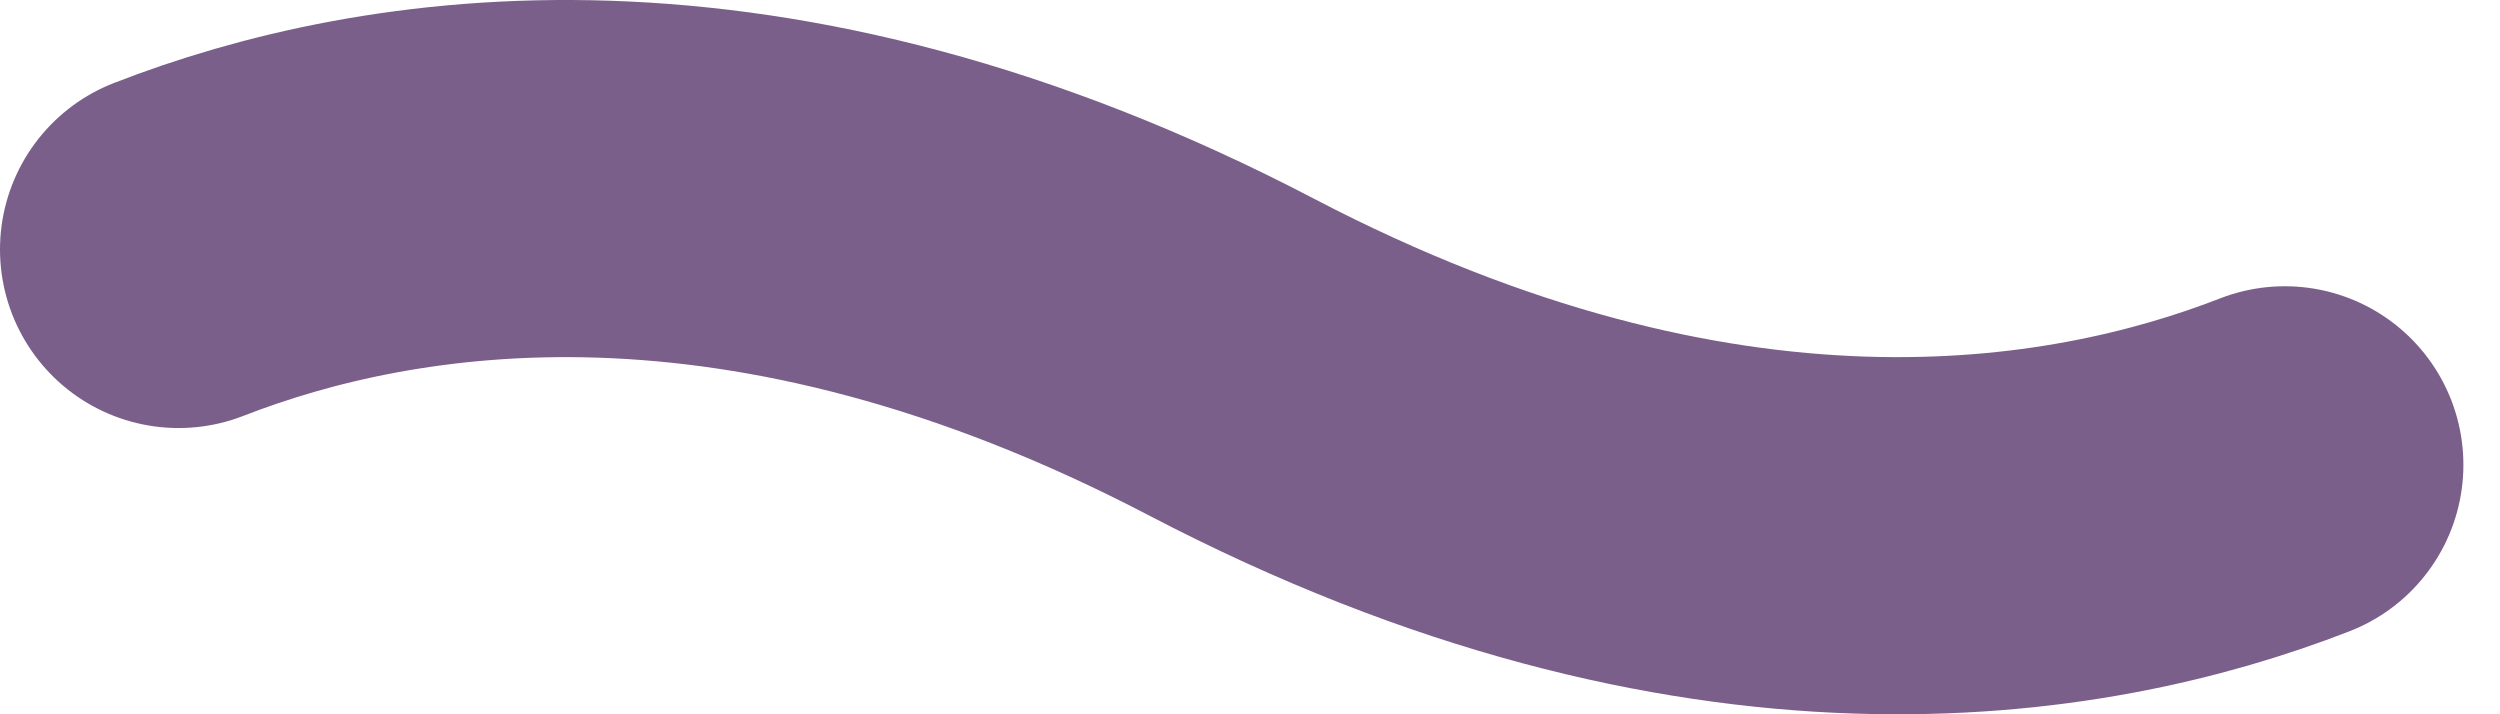
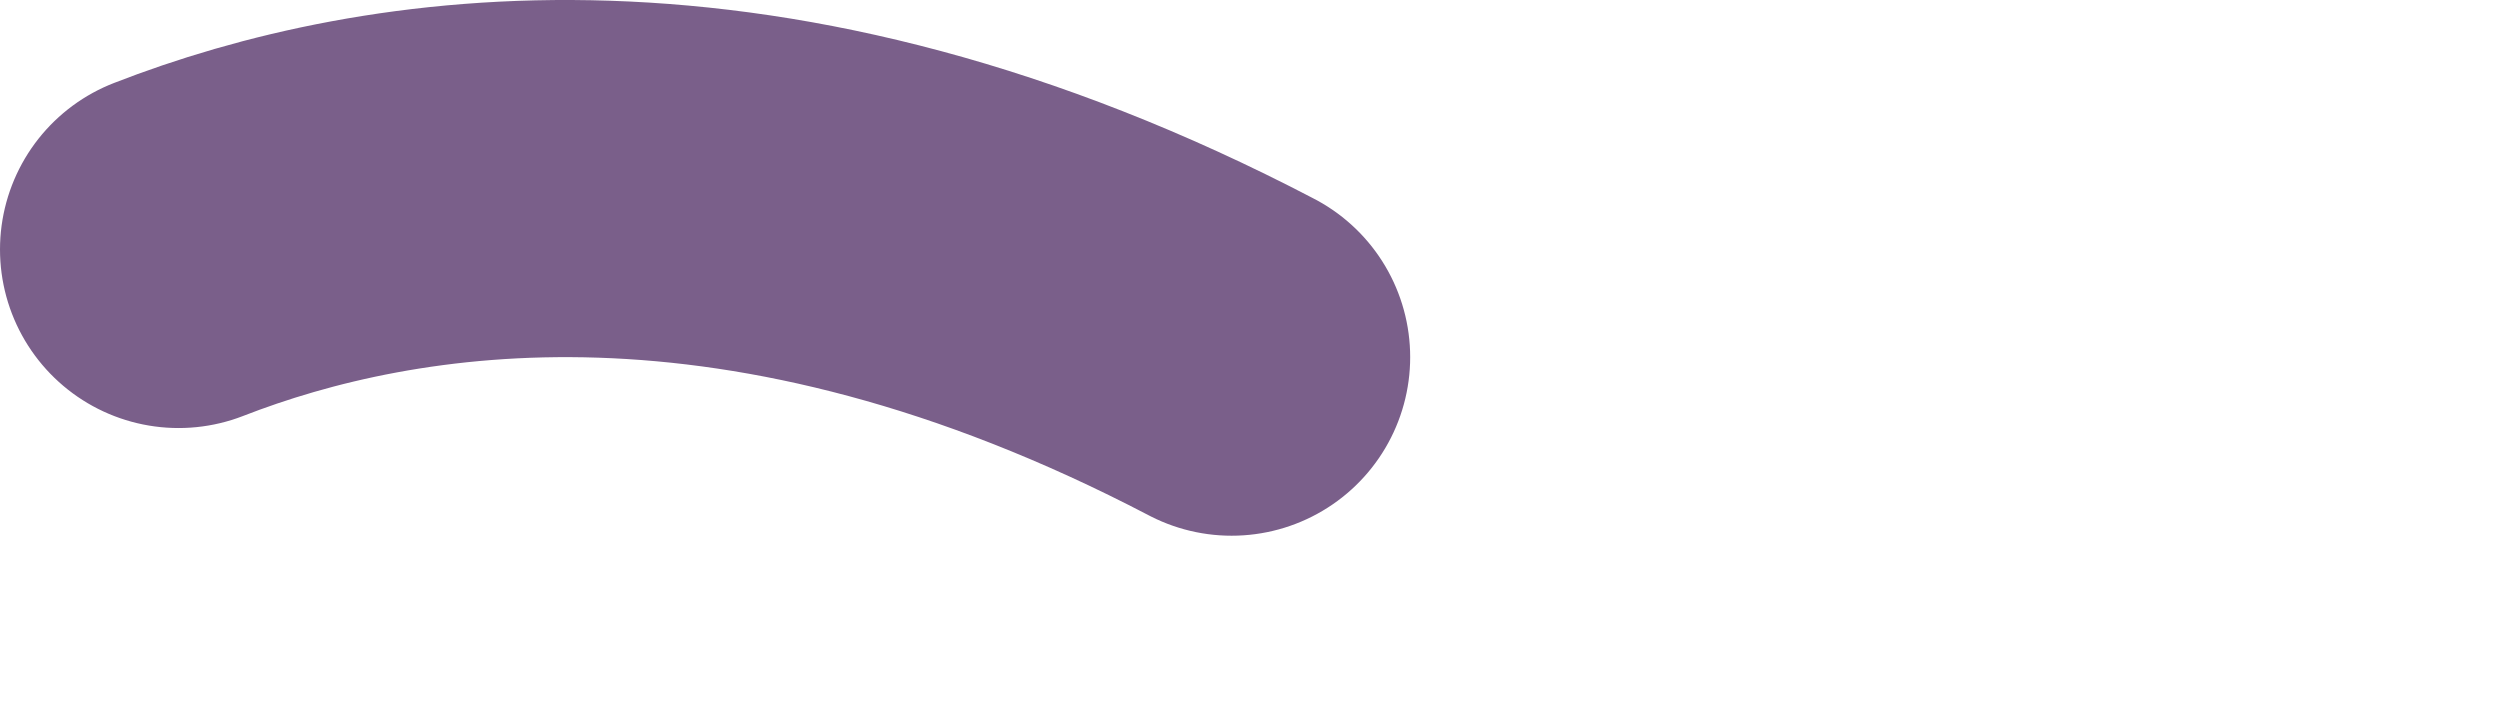
<svg xmlns="http://www.w3.org/2000/svg" fill="none" height="100%" overflow="visible" preserveAspectRatio="none" style="display: block;" viewBox="0 0 14 4" width="100%">
-   <path d="M1 1.397C2.171 0.941 4.223 0.603 6.897 2C9.572 3.397 11.624 3.059 12.795 2.603" id="Vector" stroke="#7A5F8A" stroke-linecap="round" stroke-width="2" />
+   <path d="M1 1.397C2.171 0.941 4.223 0.603 6.897 2" id="Vector" stroke="#7A5F8A" stroke-linecap="round" stroke-width="2" />
</svg>